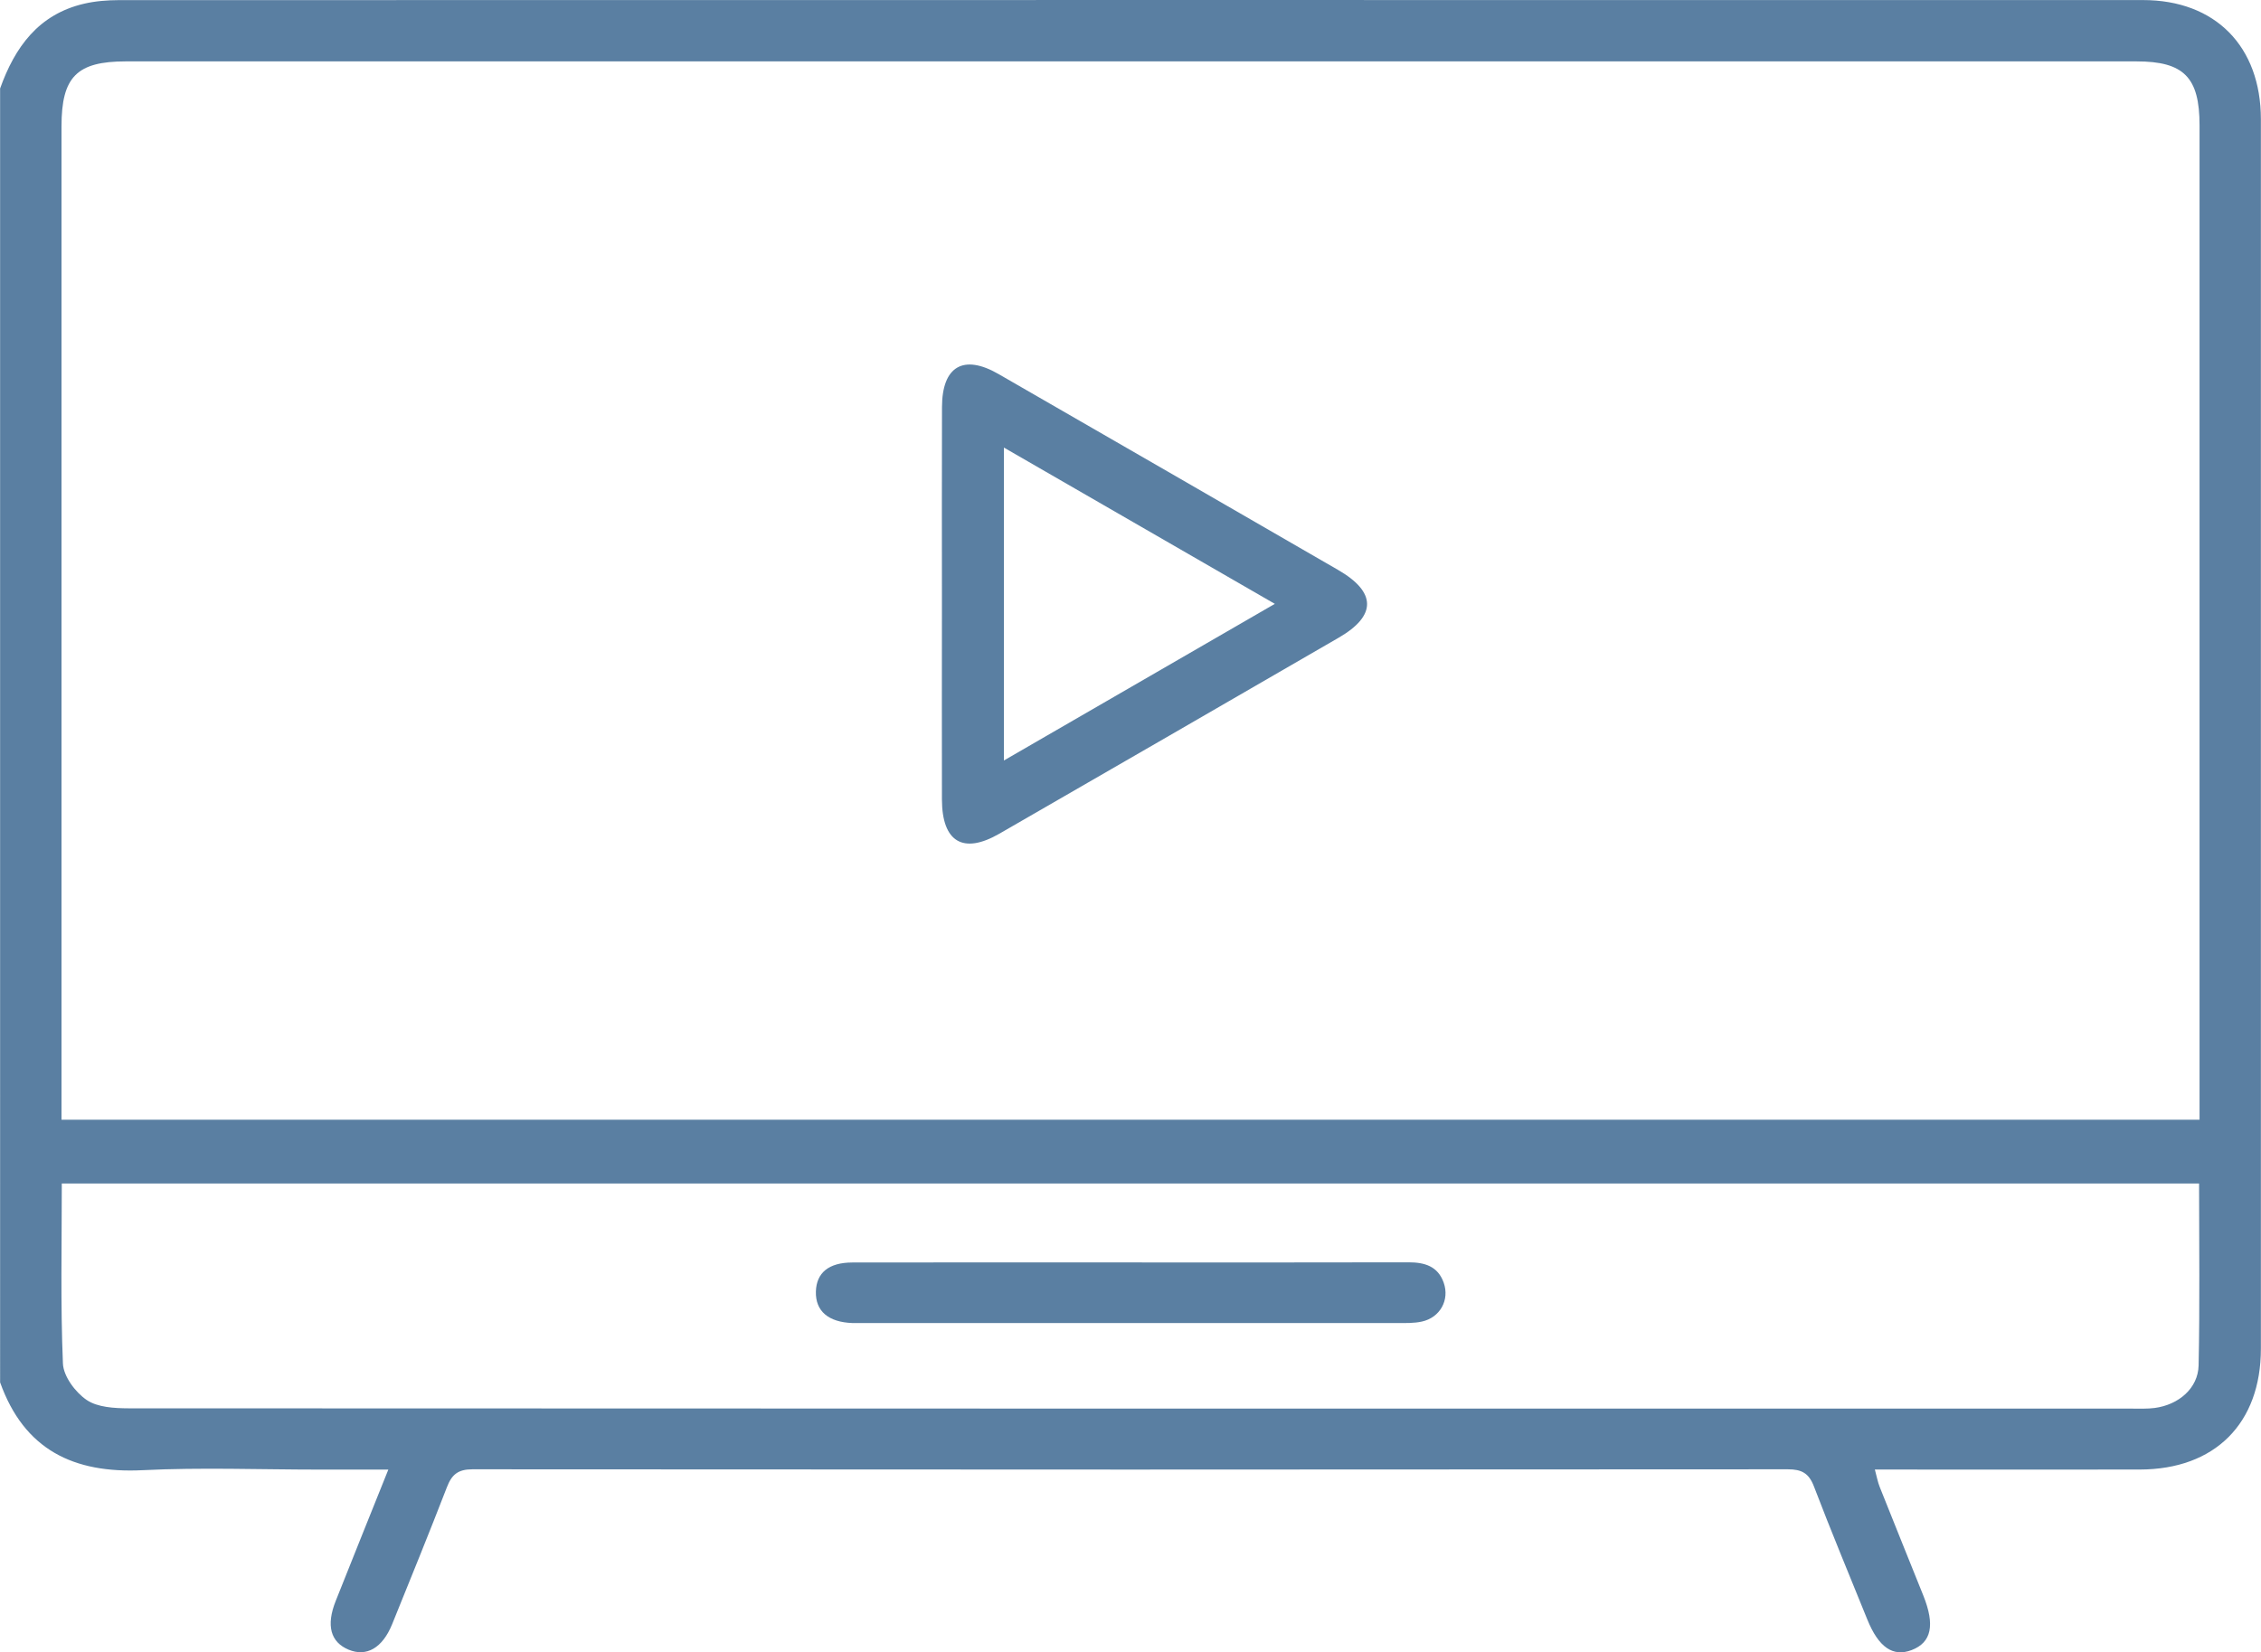
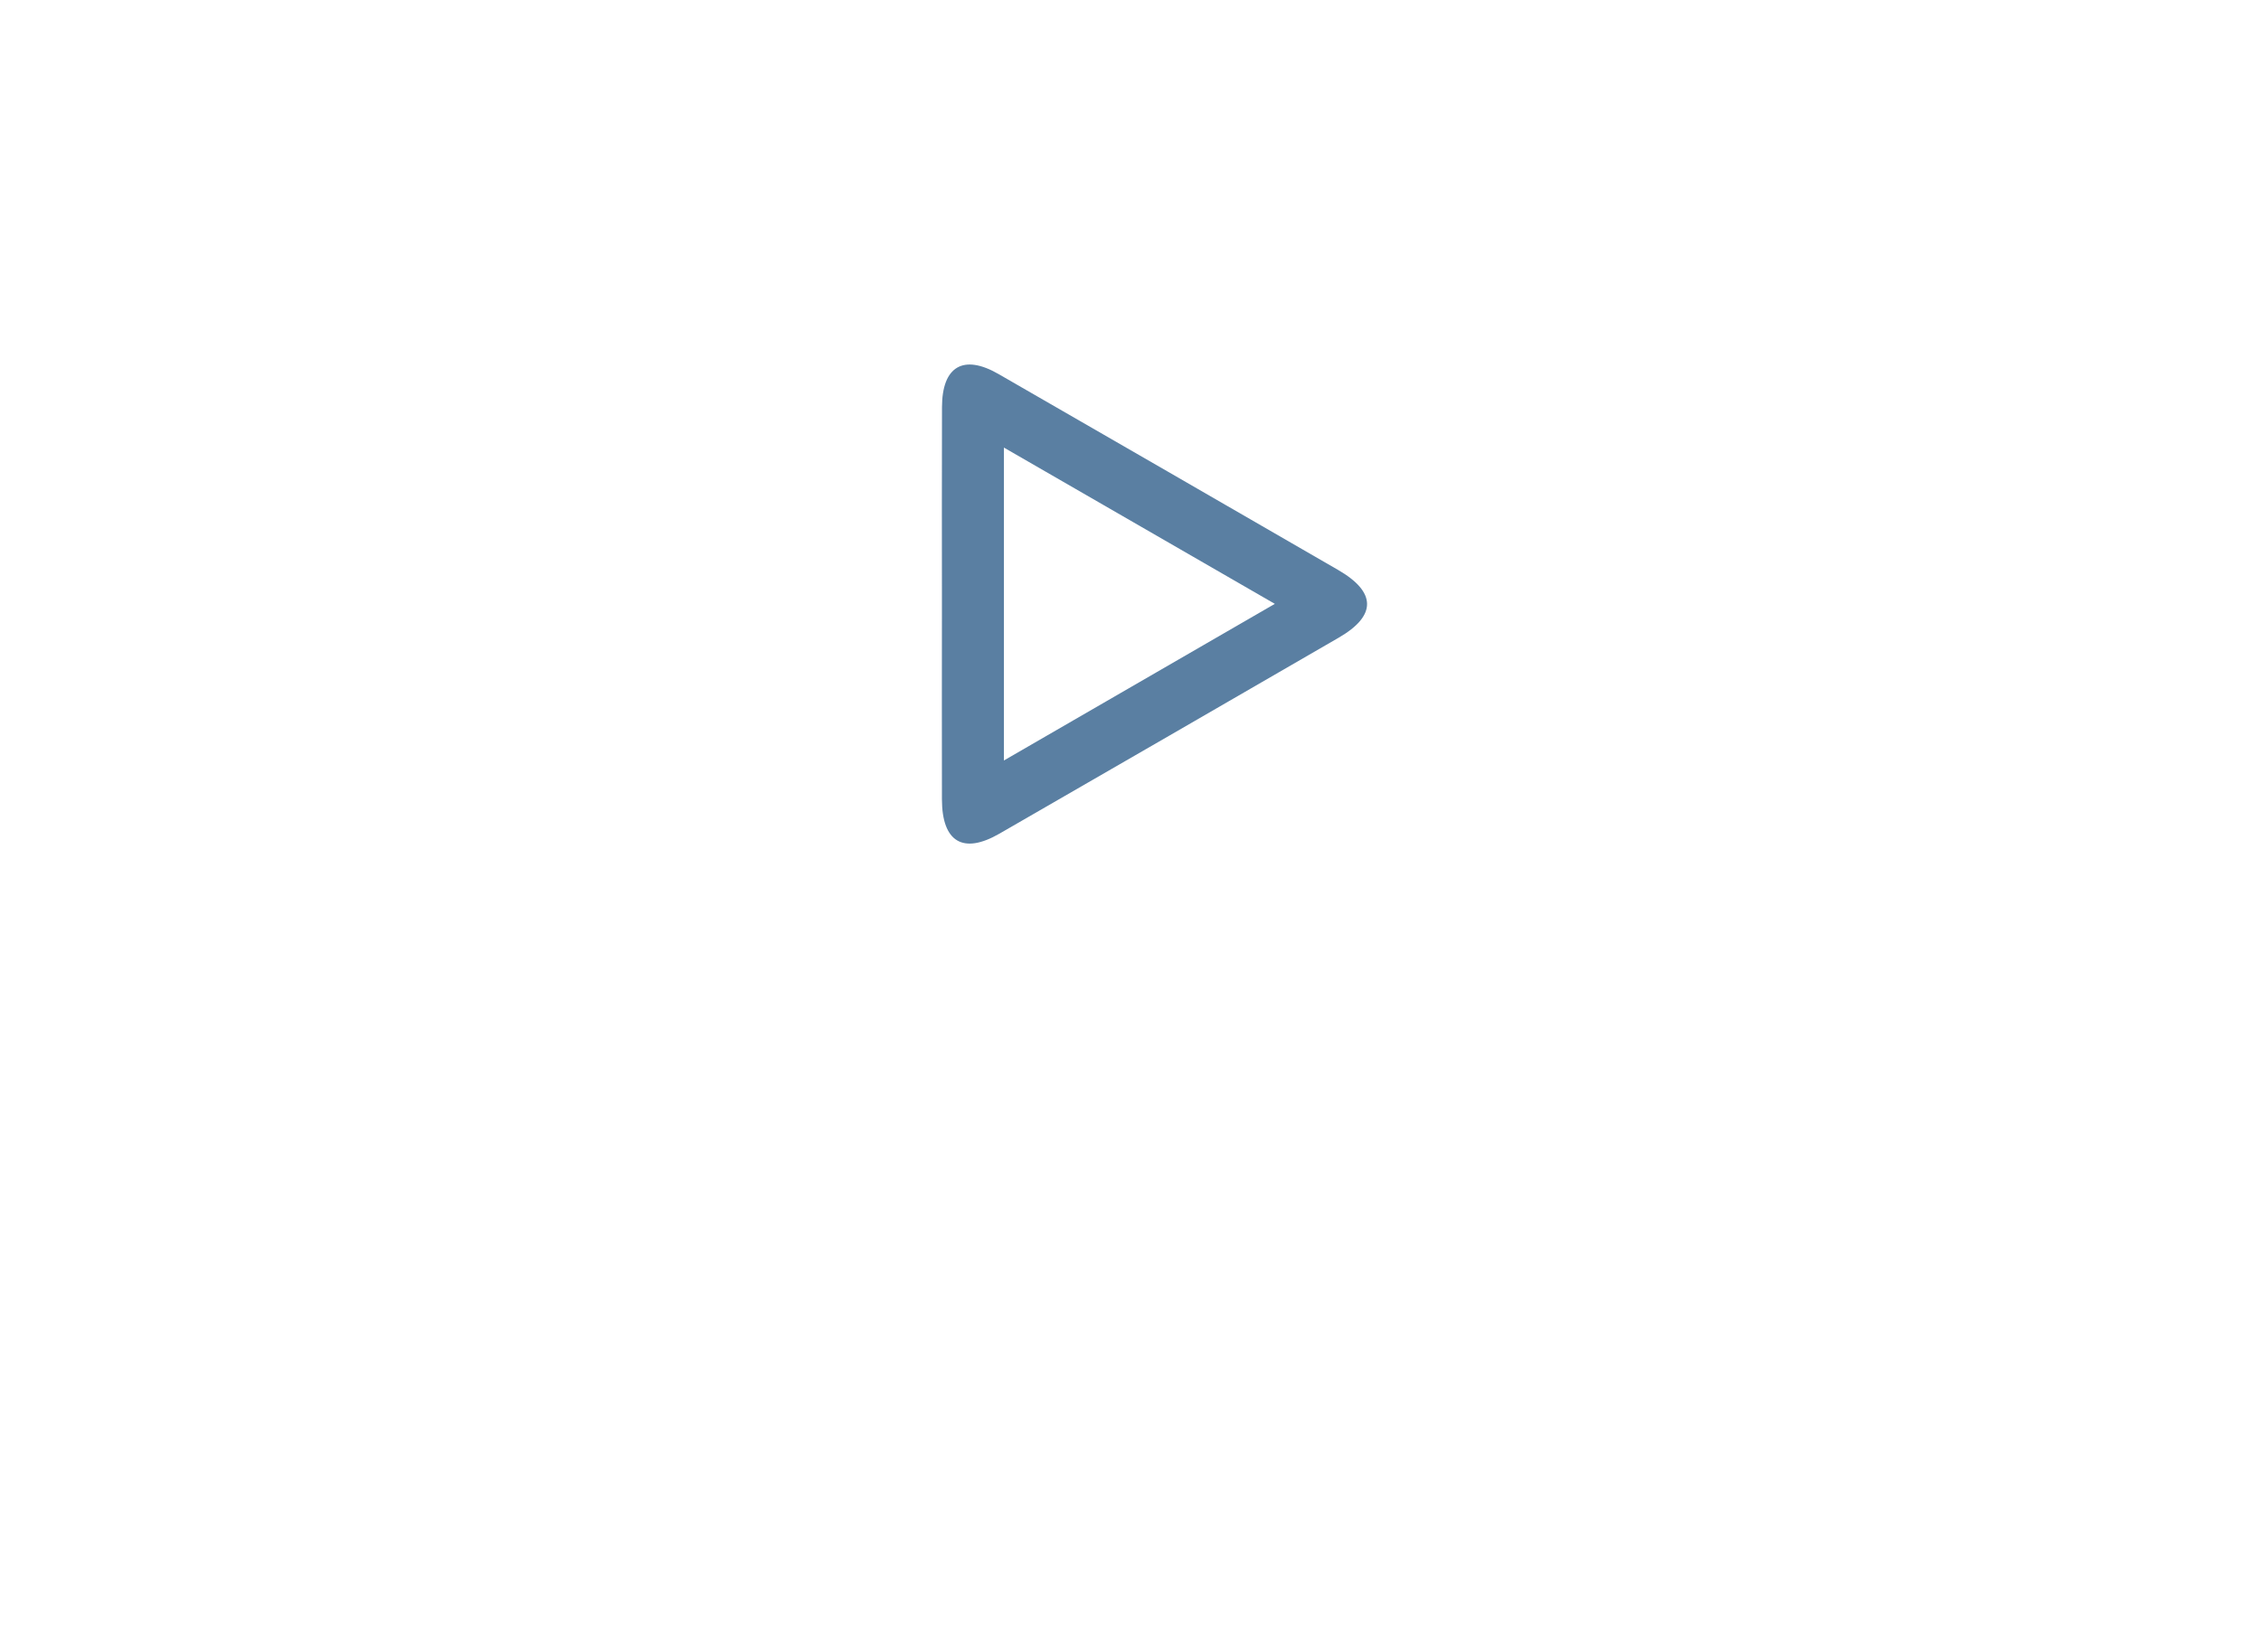
<svg xmlns="http://www.w3.org/2000/svg" id="uuid-0c6636d6-fefa-4ffa-a34a-673706cdacf2" width="135.23mm" height="98.85mm" viewBox="0 0 383.32 280.21">
  <defs>
    <style>.uuid-db1264d7-499c-4de4-8a37-2e2d9daa8a9b{fill:#5a7fa2;}</style>
  </defs>
  <path class="uuid-db1264d7-499c-4de4-8a37-2e2d9daa8a9b" d="M159.69,102.3c0-11.09-.03-22.18.01-33.27.02-6.92,3.64-9.03,9.59-5.6,19.2,11.06,38.39,22.13,57.57,33.22,6.51,3.76,6.54,7.76.11,11.48-19.17,11.1-38.35,22.19-57.55,33.25-6.14,3.54-9.71,1.4-9.73-5.81-.03-11.09,0-22.18,0-33.27ZM170.2,128.96c15.52-8.97,30.49-17.63,45.93-26.56-15.63-9.01-30.55-17.62-45.93-26.5v53.05Z" />
-   <path class="uuid-db1264d7-499c-4de4-8a37-2e2d9daa8a9b" d="M191.64,214.08c15.72,0,31.43.02,47.15-.02,2.73,0,4.98.65,5.97,3.45,1.04,2.94-.62,5.93-3.71,6.6-1.32.29-2.72.25-4.09.25-30.18.01-60.37,0-90.55,0-.62,0-1.25.01-1.87,0-4.11-.14-6.31-2.03-6.22-5.34.09-3.18,2.17-4.92,6.17-4.93,15.72-.03,31.43-.01,47.15-.01Z" />
-   <path class="uuid-db1264d7-499c-4de4-8a37-2e2d9daa8a9b" d="M0,15.03C2.5,8.01,6.51,2.43,14.24.63,16.16.18,18.18.03,20.16.02,134.54,0,248.93,0,363.31.01c12.27,0,19.99,7.85,20,20.21.01,69.49.01,138.98,0,208.47,0,12.7-7.8,20.49-20.54,20.51-14.83.03-29.66,0-44.91,0,.33,1.21.49,2.12.83,2.97,2.44,6.13,4.92,12.25,7.38,18.38,2.02,5.03,1.39,7.97-1.96,9.26-3.18,1.22-5.62-.46-7.54-5.21-3.04-7.5-6.15-14.98-9.04-22.54-.86-2.25-2.08-2.9-4.42-2.9-74.34.06-148.69.06-223.03,0-2.44,0-3.5.9-4.32,3.04-3.01,7.78-6.16,15.51-9.29,23.24-1.64,4.03-4.34,5.57-7.37,4.31-3.07-1.28-3.85-4.1-2.19-8.27,2.88-7.26,5.81-14.51,8.92-22.27h-11.73c-9.98,0-19.98-.39-29.93.1-11.71.58-20.08-3.47-24.16-14.89V15.03ZM372.91,189.88c0-1.5,0-2.72,0-3.95,0-54.89,0-109.79,0-164.68,0-8.14-2.66-10.84-10.69-10.84-113.64,0-227.27,0-340.91,0-8.3,0-10.89,2.63-10.89,11.01,0,54.77,0,109.54,0,164.31v4.15h362.5ZM372.82,200.69H10.47c0,10.37-.23,20.46.19,30.53.09,2.17,2.1,4.87,4.02,6.18,1.85,1.26,4.71,1.41,7.12,1.42,113.26.06,226.52.05,339.77.05,1.25,0,2.51.05,3.74-.11,4.07-.54,7.35-3.35,7.44-7.21.22-10.2.08-20.41.08-30.85Z" />
</svg>